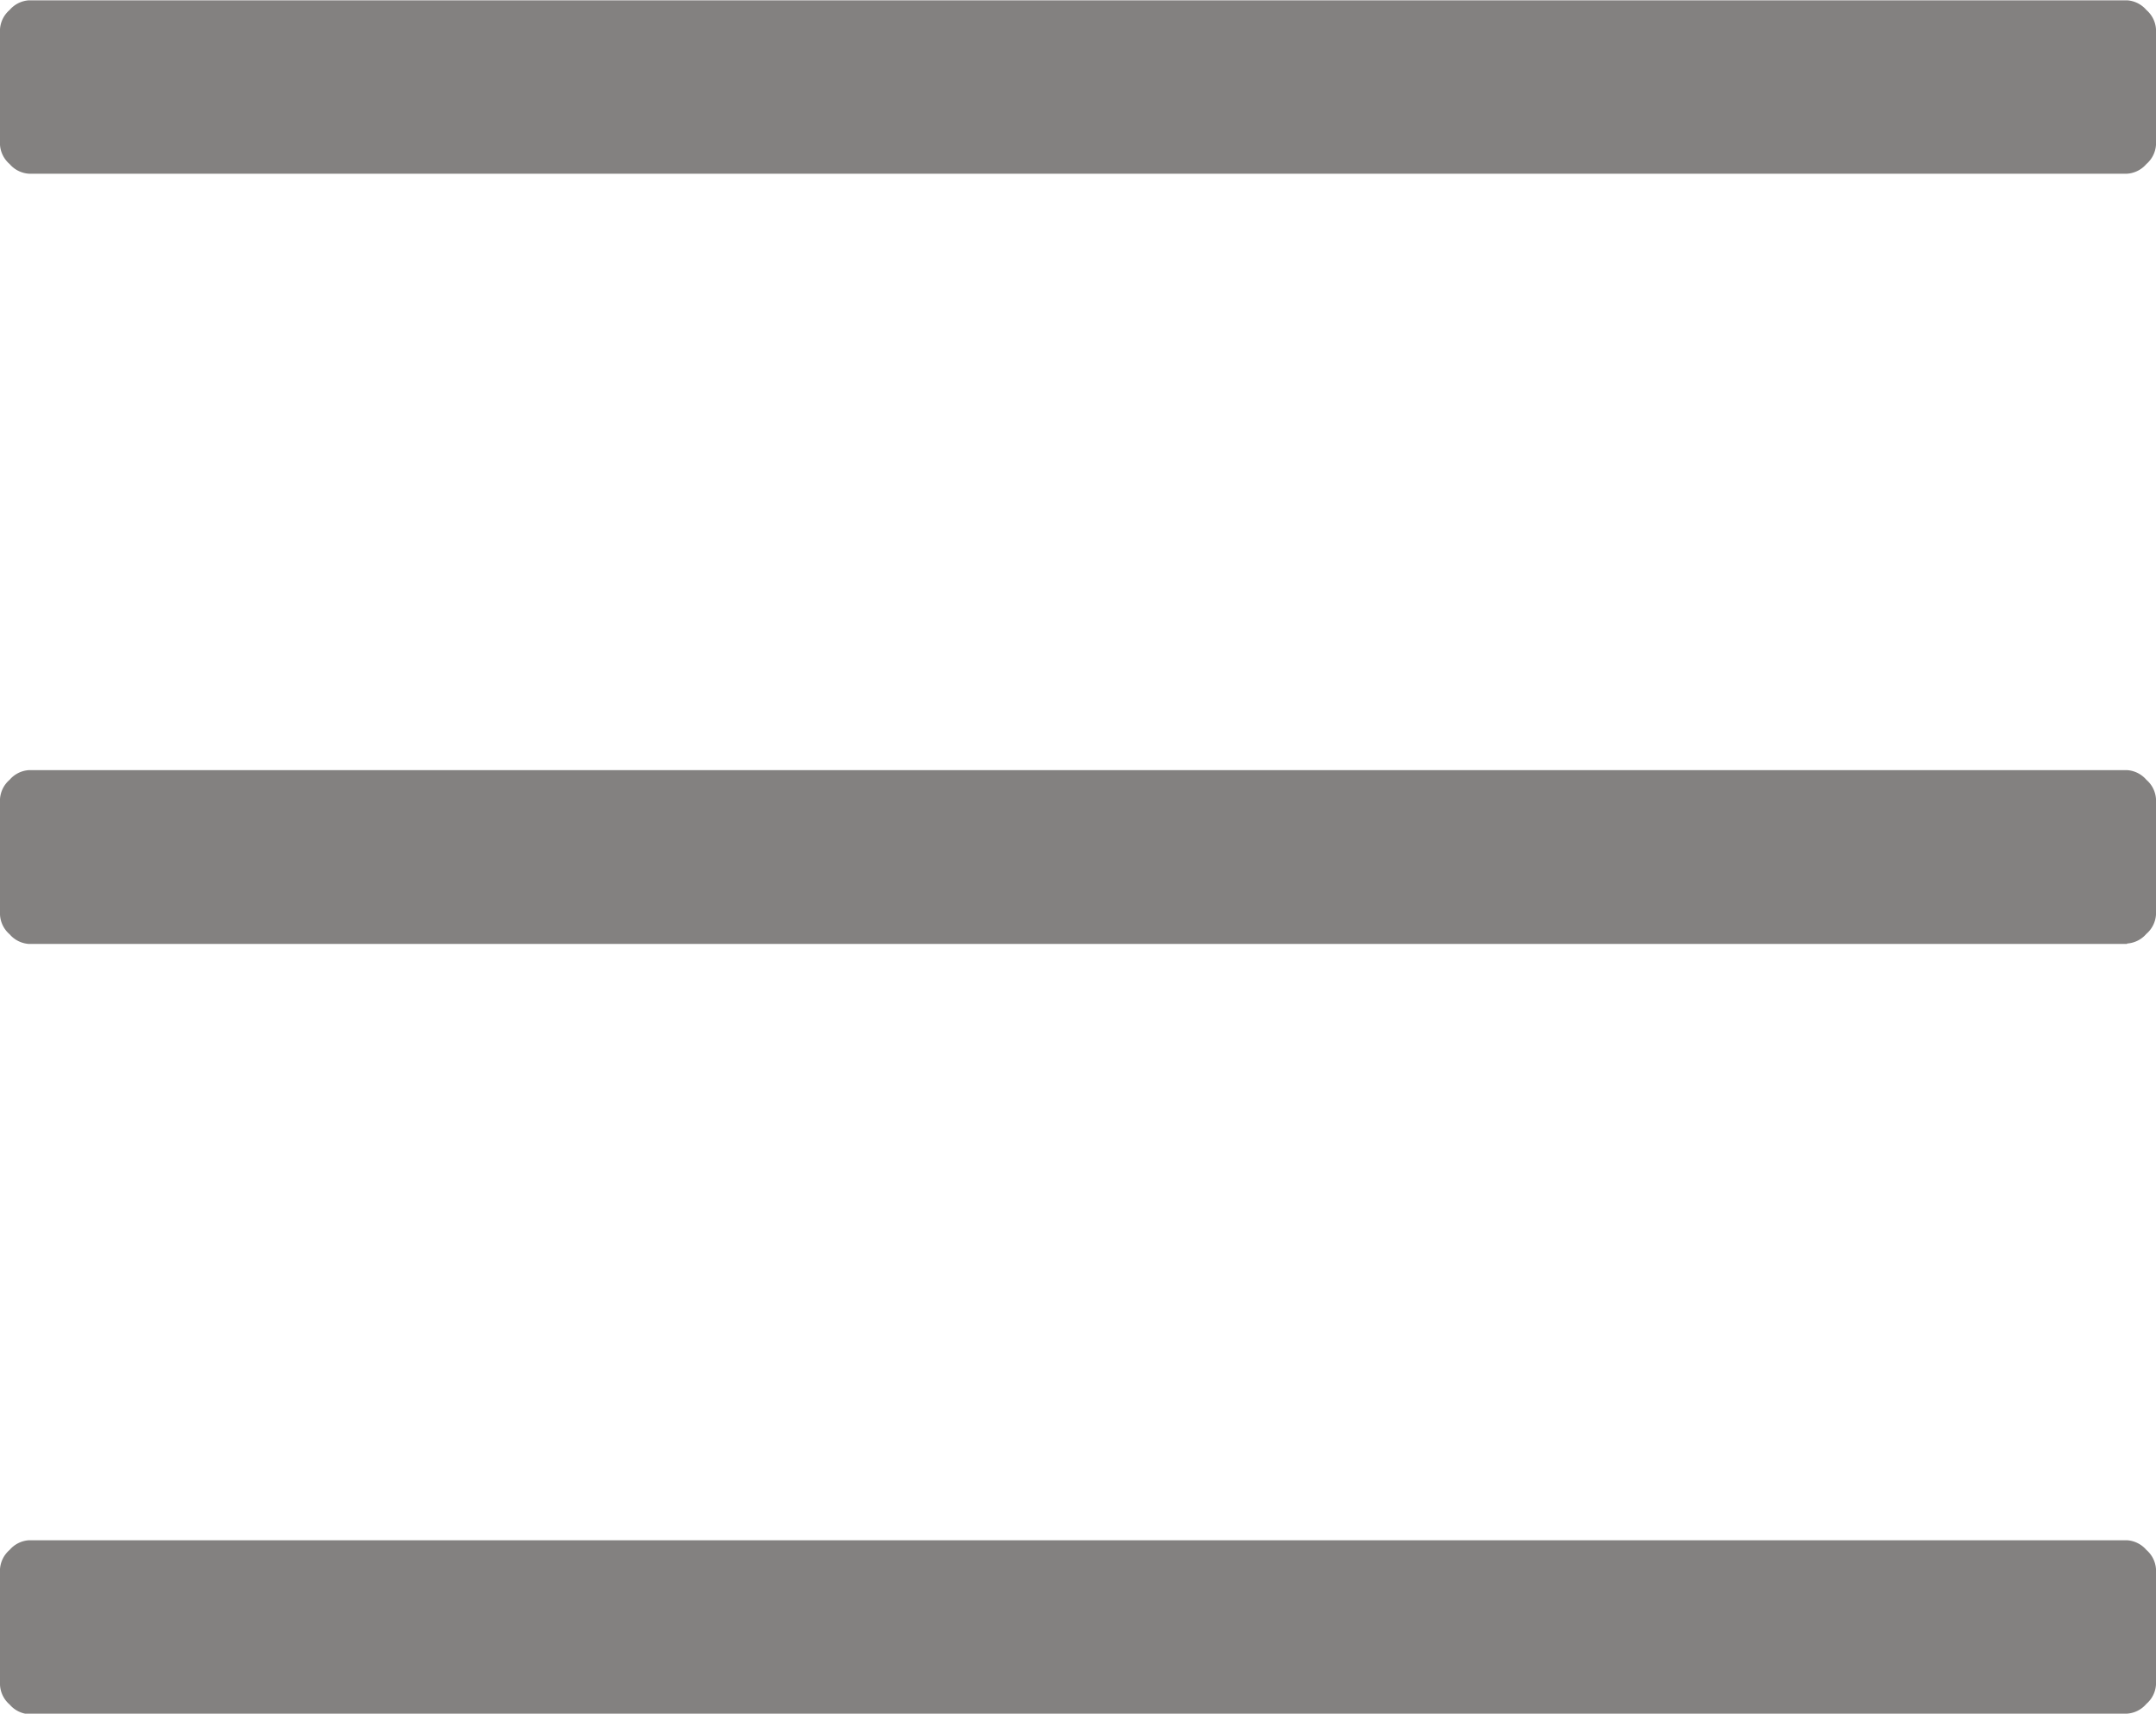
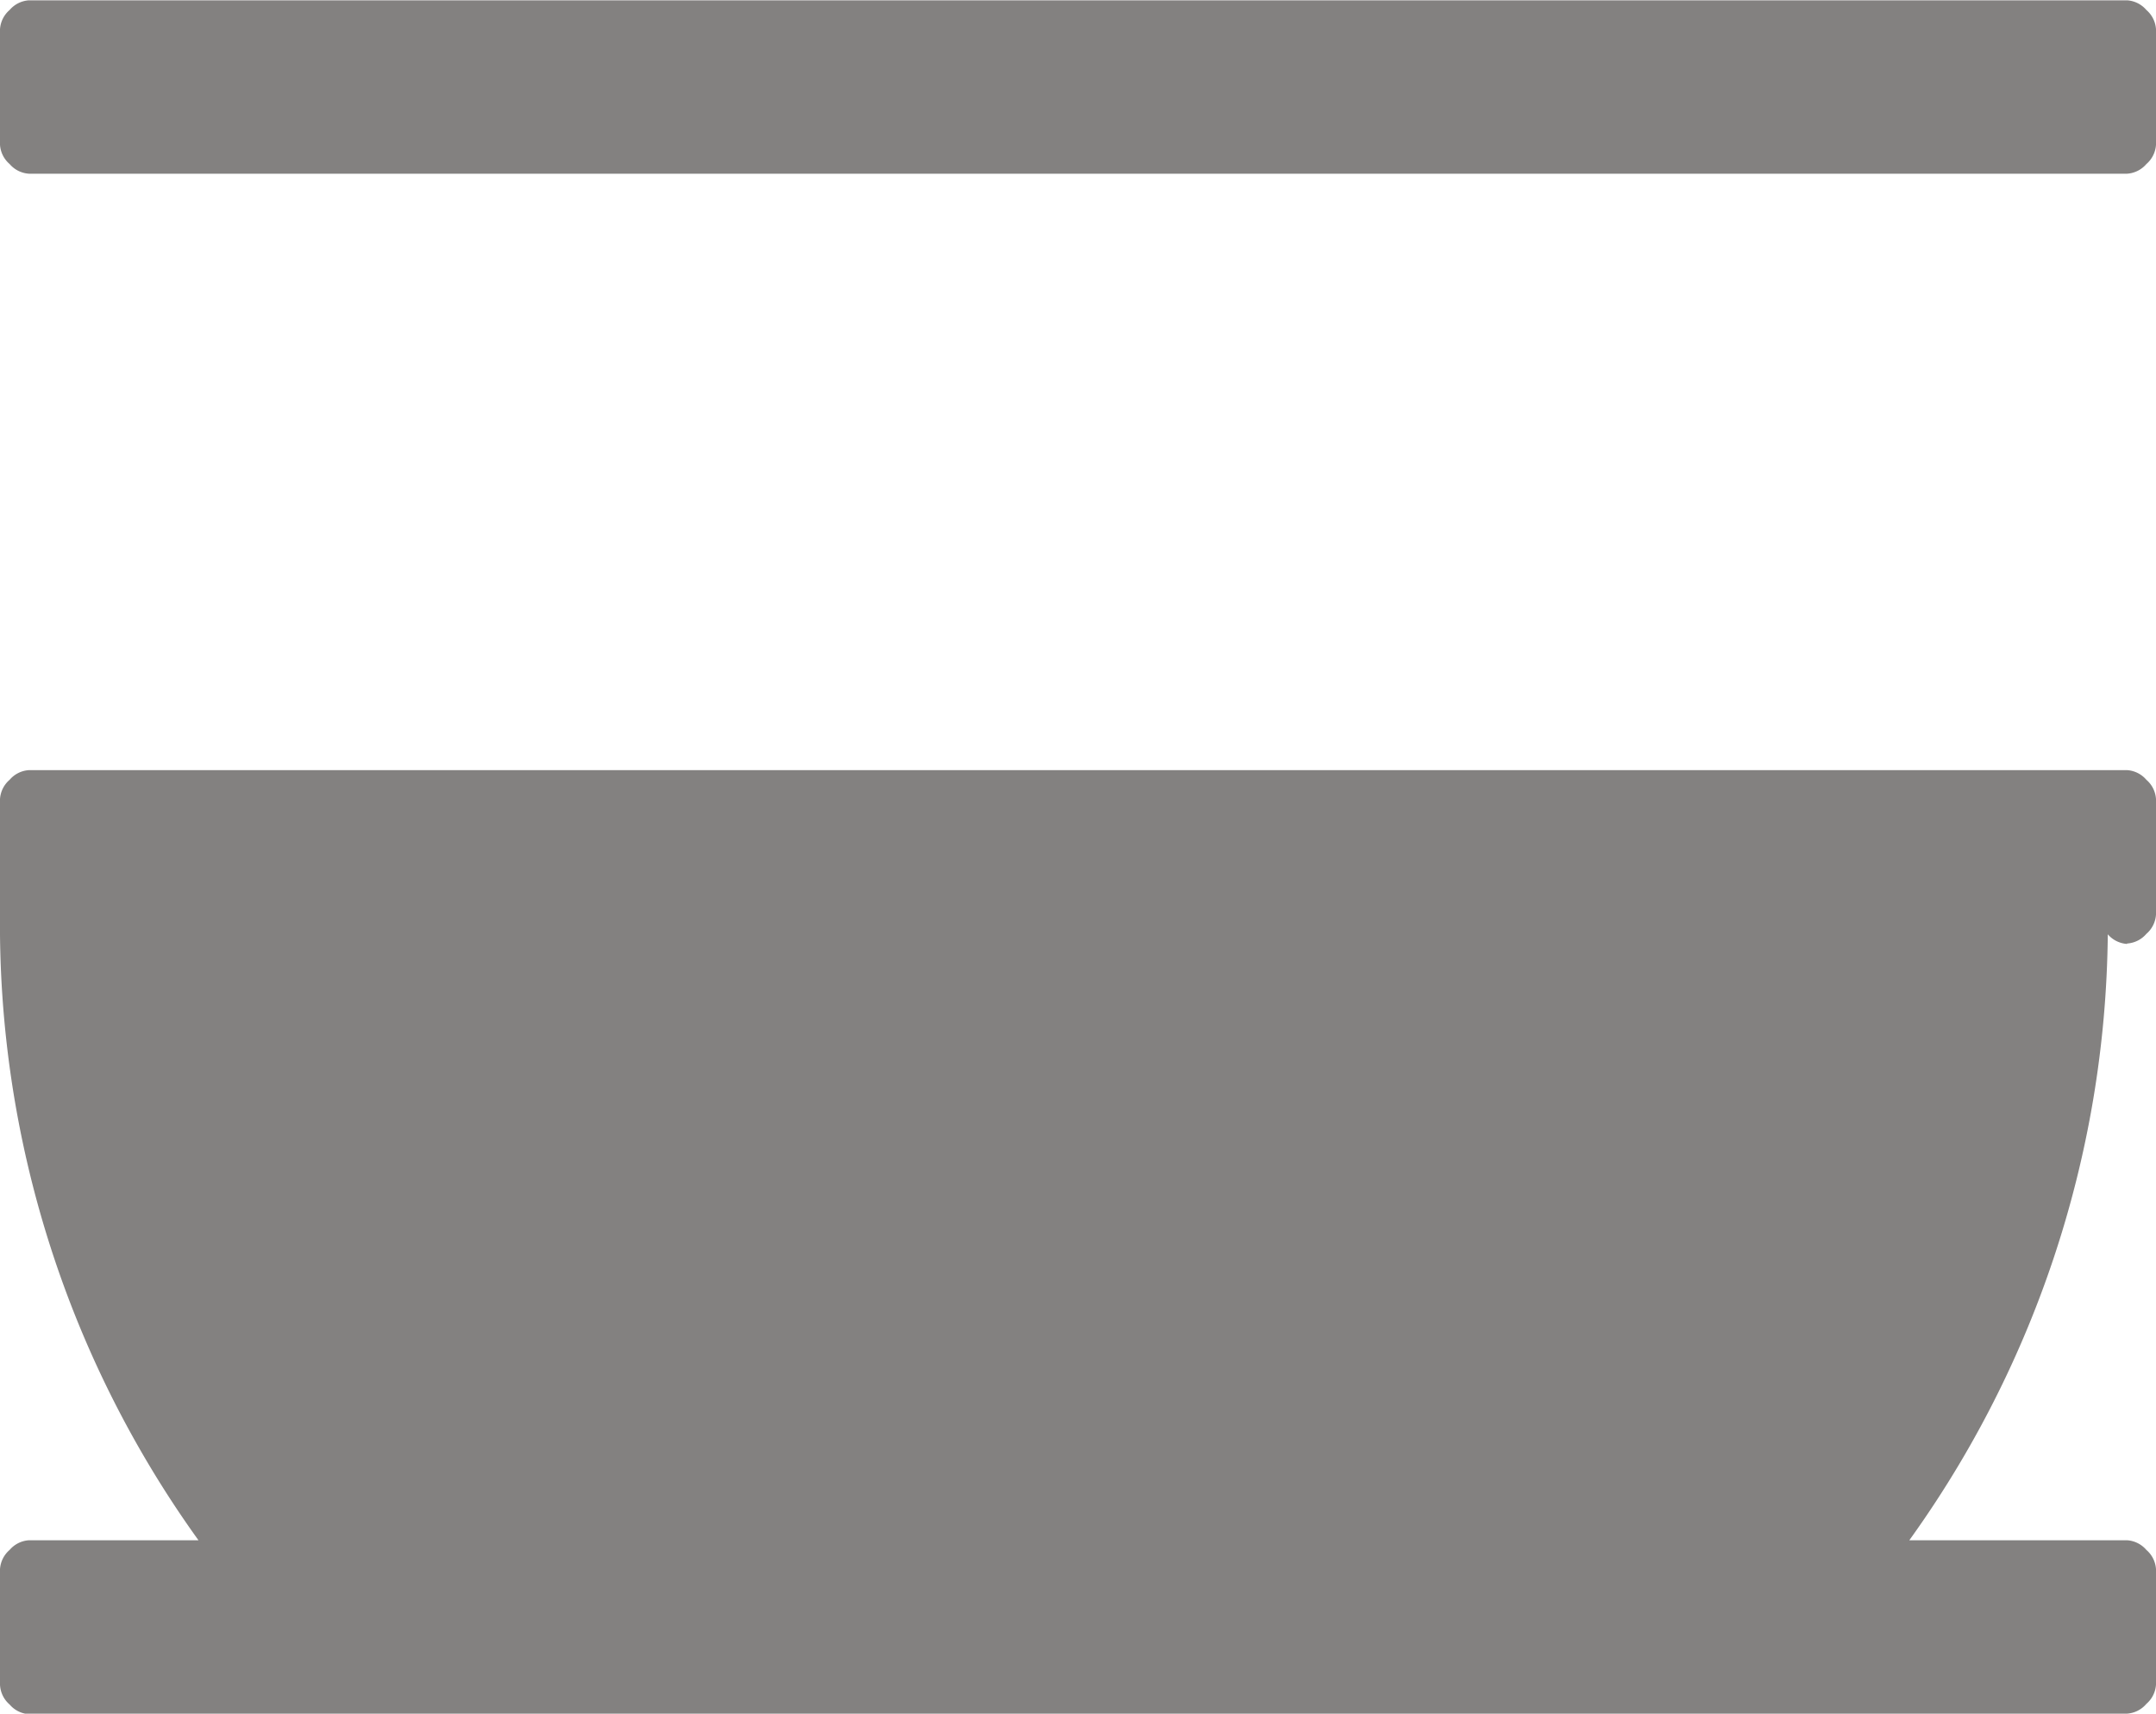
<svg xmlns="http://www.w3.org/2000/svg" width="20.125" height="15.992" viewBox="0 0 20.125 15.992">
-   <path id="icon-hamburger" d="M19.855-15H.27a.259.259,0,0,1-.18-.09.259.259,0,0,1-.09-.18v-1.078a.259.259,0,0,1,.09-.18.259.259,0,0,1,.18-.09H19.855a.259.259,0,0,1,.18.09.259.259,0,0,1,.09.18v1.078a.259.259,0,0,1-.09.18A.259.259,0,0,1,19.855-15Zm0,7.188H.27a.259.259,0,0,1-.18-.09A.259.259,0,0,1,0-8.086V-9.164a.259.259,0,0,1,.09-.18.259.259,0,0,1,.18-.09H19.855a.259.259,0,0,1,.18.09.259.259,0,0,1,.09.18v1.078a.259.259,0,0,1-.09.18A.259.259,0,0,1,19.855-7.816Zm0,7.188H.27a.259.259,0,0,1-.18-.09A.259.259,0,0,1,0-.9V-1.977a.259.259,0,0,1,.09-.18.259.259,0,0,1,.18-.09H19.855a.259.259,0,0,1,.18.09.259.259,0,0,1,.09.18V-.9a.259.259,0,0,1-.09.18A.259.259,0,0,1,19.855-.629Z" transform="translate(0 16.621)" fill="#838180" />
+   <path id="icon-hamburger" d="M19.855-15H.27a.259.259,0,0,1-.18-.09.259.259,0,0,1-.09-.18v-1.078a.259.259,0,0,1,.09-.18.259.259,0,0,1,.18-.09H19.855a.259.259,0,0,1,.18.09.259.259,0,0,1,.09.18v1.078a.259.259,0,0,1-.09.18A.259.259,0,0,1,19.855-15Zm0,7.188a.259.259,0,0,1-.18-.09A.259.259,0,0,1,0-8.086V-9.164a.259.259,0,0,1,.09-.18.259.259,0,0,1,.18-.09H19.855a.259.259,0,0,1,.18.09.259.259,0,0,1,.09.18v1.078a.259.259,0,0,1-.09.18A.259.259,0,0,1,19.855-7.816Zm0,7.188H.27a.259.259,0,0,1-.18-.09A.259.259,0,0,1,0-.9V-1.977a.259.259,0,0,1,.09-.18.259.259,0,0,1,.18-.09H19.855a.259.259,0,0,1,.18.09.259.259,0,0,1,.09.18V-.9a.259.259,0,0,1-.09.18A.259.259,0,0,1,19.855-.629Z" transform="translate(0 16.621)" fill="#838180" />
</svg>